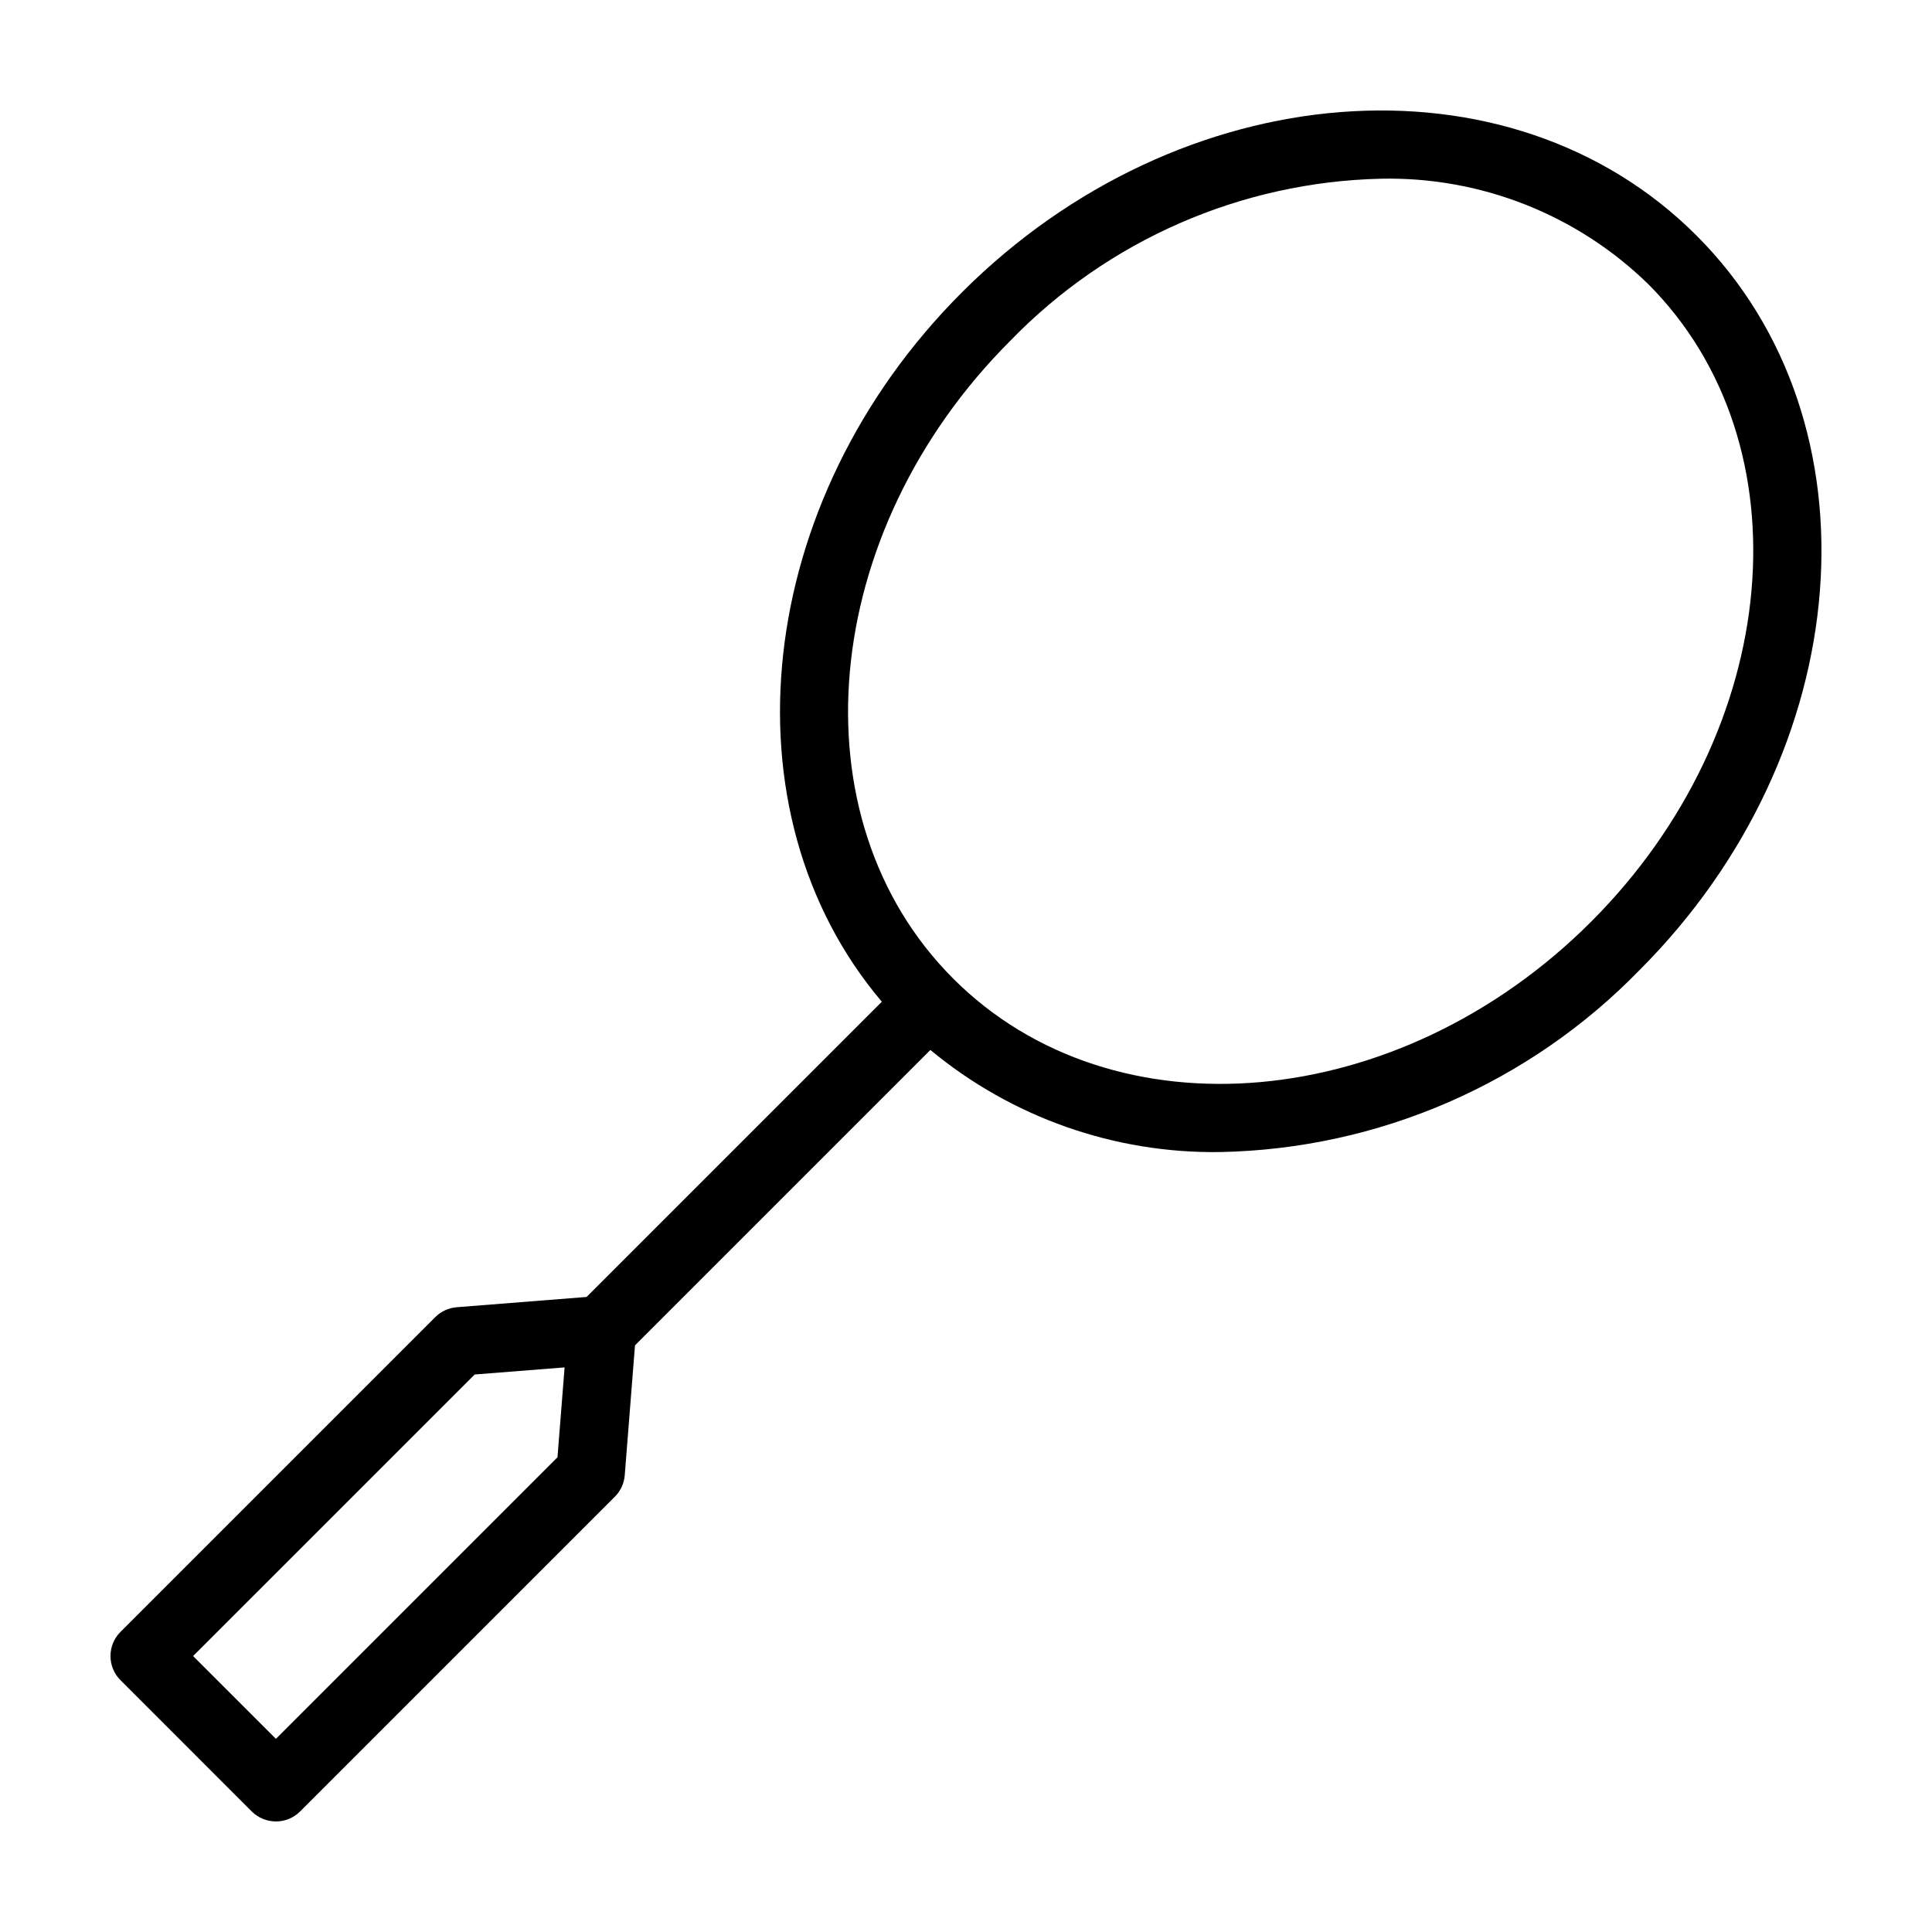
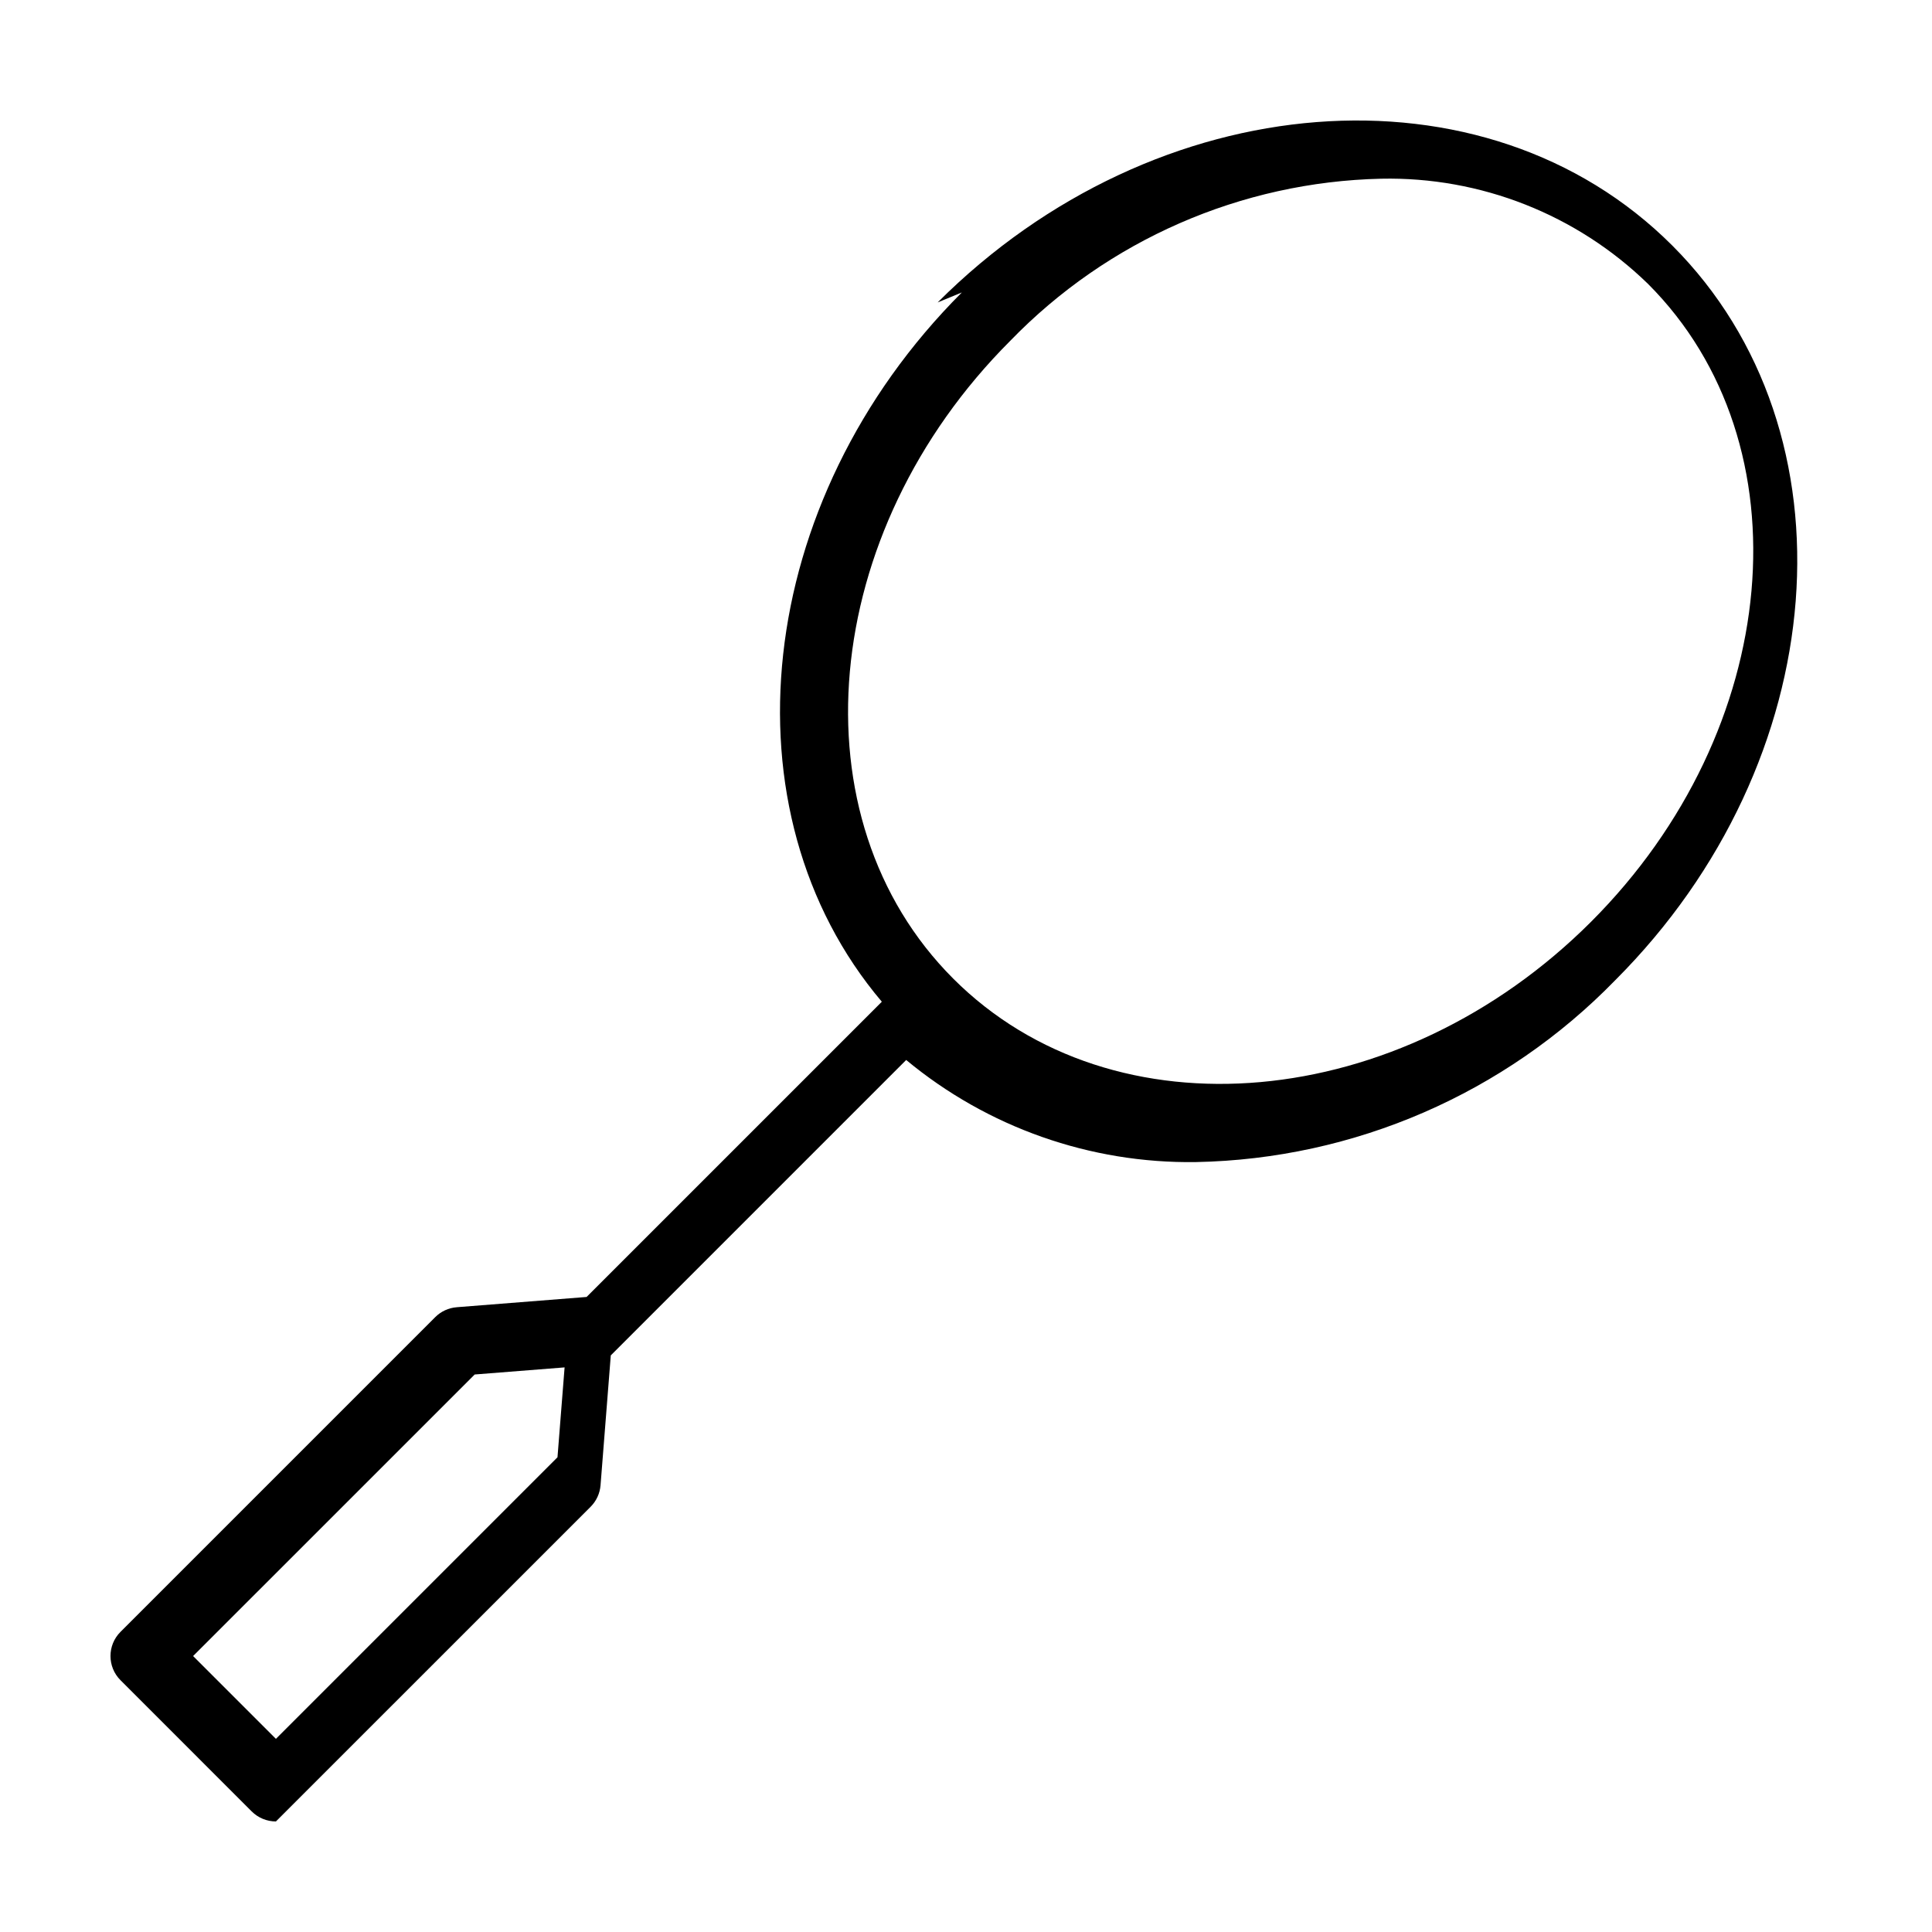
<svg xmlns="http://www.w3.org/2000/svg" fill="#000000" width="800px" height="800px" version="1.1" viewBox="144 144 512 512">
-   <path d="m398.9 221.5c-55.312 55.316-63.875 137.59-21.207 187.97l-78.238 78.238-34.414 2.719v0.004c-2.152 0.164-4.176 1.098-5.703 2.625l-83.398 83.398c-3.543 3.539-3.543 9.281 0 12.824l34.77 34.773v-0.004c1.699 1.703 4.008 2.656 6.414 2.656s4.711-0.953 6.414-2.656l83.402-83.398c1.523-1.527 2.457-3.547 2.625-5.699l2.715-34.414 78.285-78.285c21.551 17.871 48.773 27.465 76.766 27.055 41.961-0.805 81.906-18.129 111.16-48.219 57.832-57.836 64.605-145.17 15.09-194.68-49.516-49.52-136.85-42.746-194.68 15.09zm-107.16 308.69-74.621 74.621-21.945-21.941 74.625-74.617 23.824-1.879zm273.92-141.92c-50.758 50.758-126.59 57.531-169.03 15.09-42.441-42.445-35.672-118.27 15.09-169.03 25.848-26.691 61.164-42.129 98.309-42.969 26.355-0.551 51.832 9.492 70.719 27.879 42.441 42.445 35.672 118.27-15.09 169.03z" />
+   <path d="m398.9 221.5c-55.312 55.316-63.875 137.59-21.207 187.97l-78.238 78.238-34.414 2.719v0.004c-2.152 0.164-4.176 1.098-5.703 2.625l-83.398 83.398c-3.543 3.539-3.543 9.281 0 12.824l34.77 34.773v-0.004c1.699 1.703 4.008 2.656 6.414 2.656l83.402-83.398c1.523-1.527 2.457-3.547 2.625-5.699l2.715-34.414 78.285-78.285c21.551 17.871 48.773 27.465 76.766 27.055 41.961-0.805 81.906-18.129 111.16-48.219 57.832-57.836 64.605-145.17 15.09-194.68-49.516-49.52-136.85-42.746-194.68 15.09zm-107.16 308.69-74.621 74.621-21.945-21.941 74.625-74.617 23.824-1.879zm273.92-141.92c-50.758 50.758-126.59 57.531-169.03 15.09-42.441-42.445-35.672-118.27 15.09-169.03 25.848-26.691 61.164-42.129 98.309-42.969 26.355-0.551 51.832 9.492 70.719 27.879 42.441 42.445 35.672 118.27-15.09 169.03z" />
</svg>